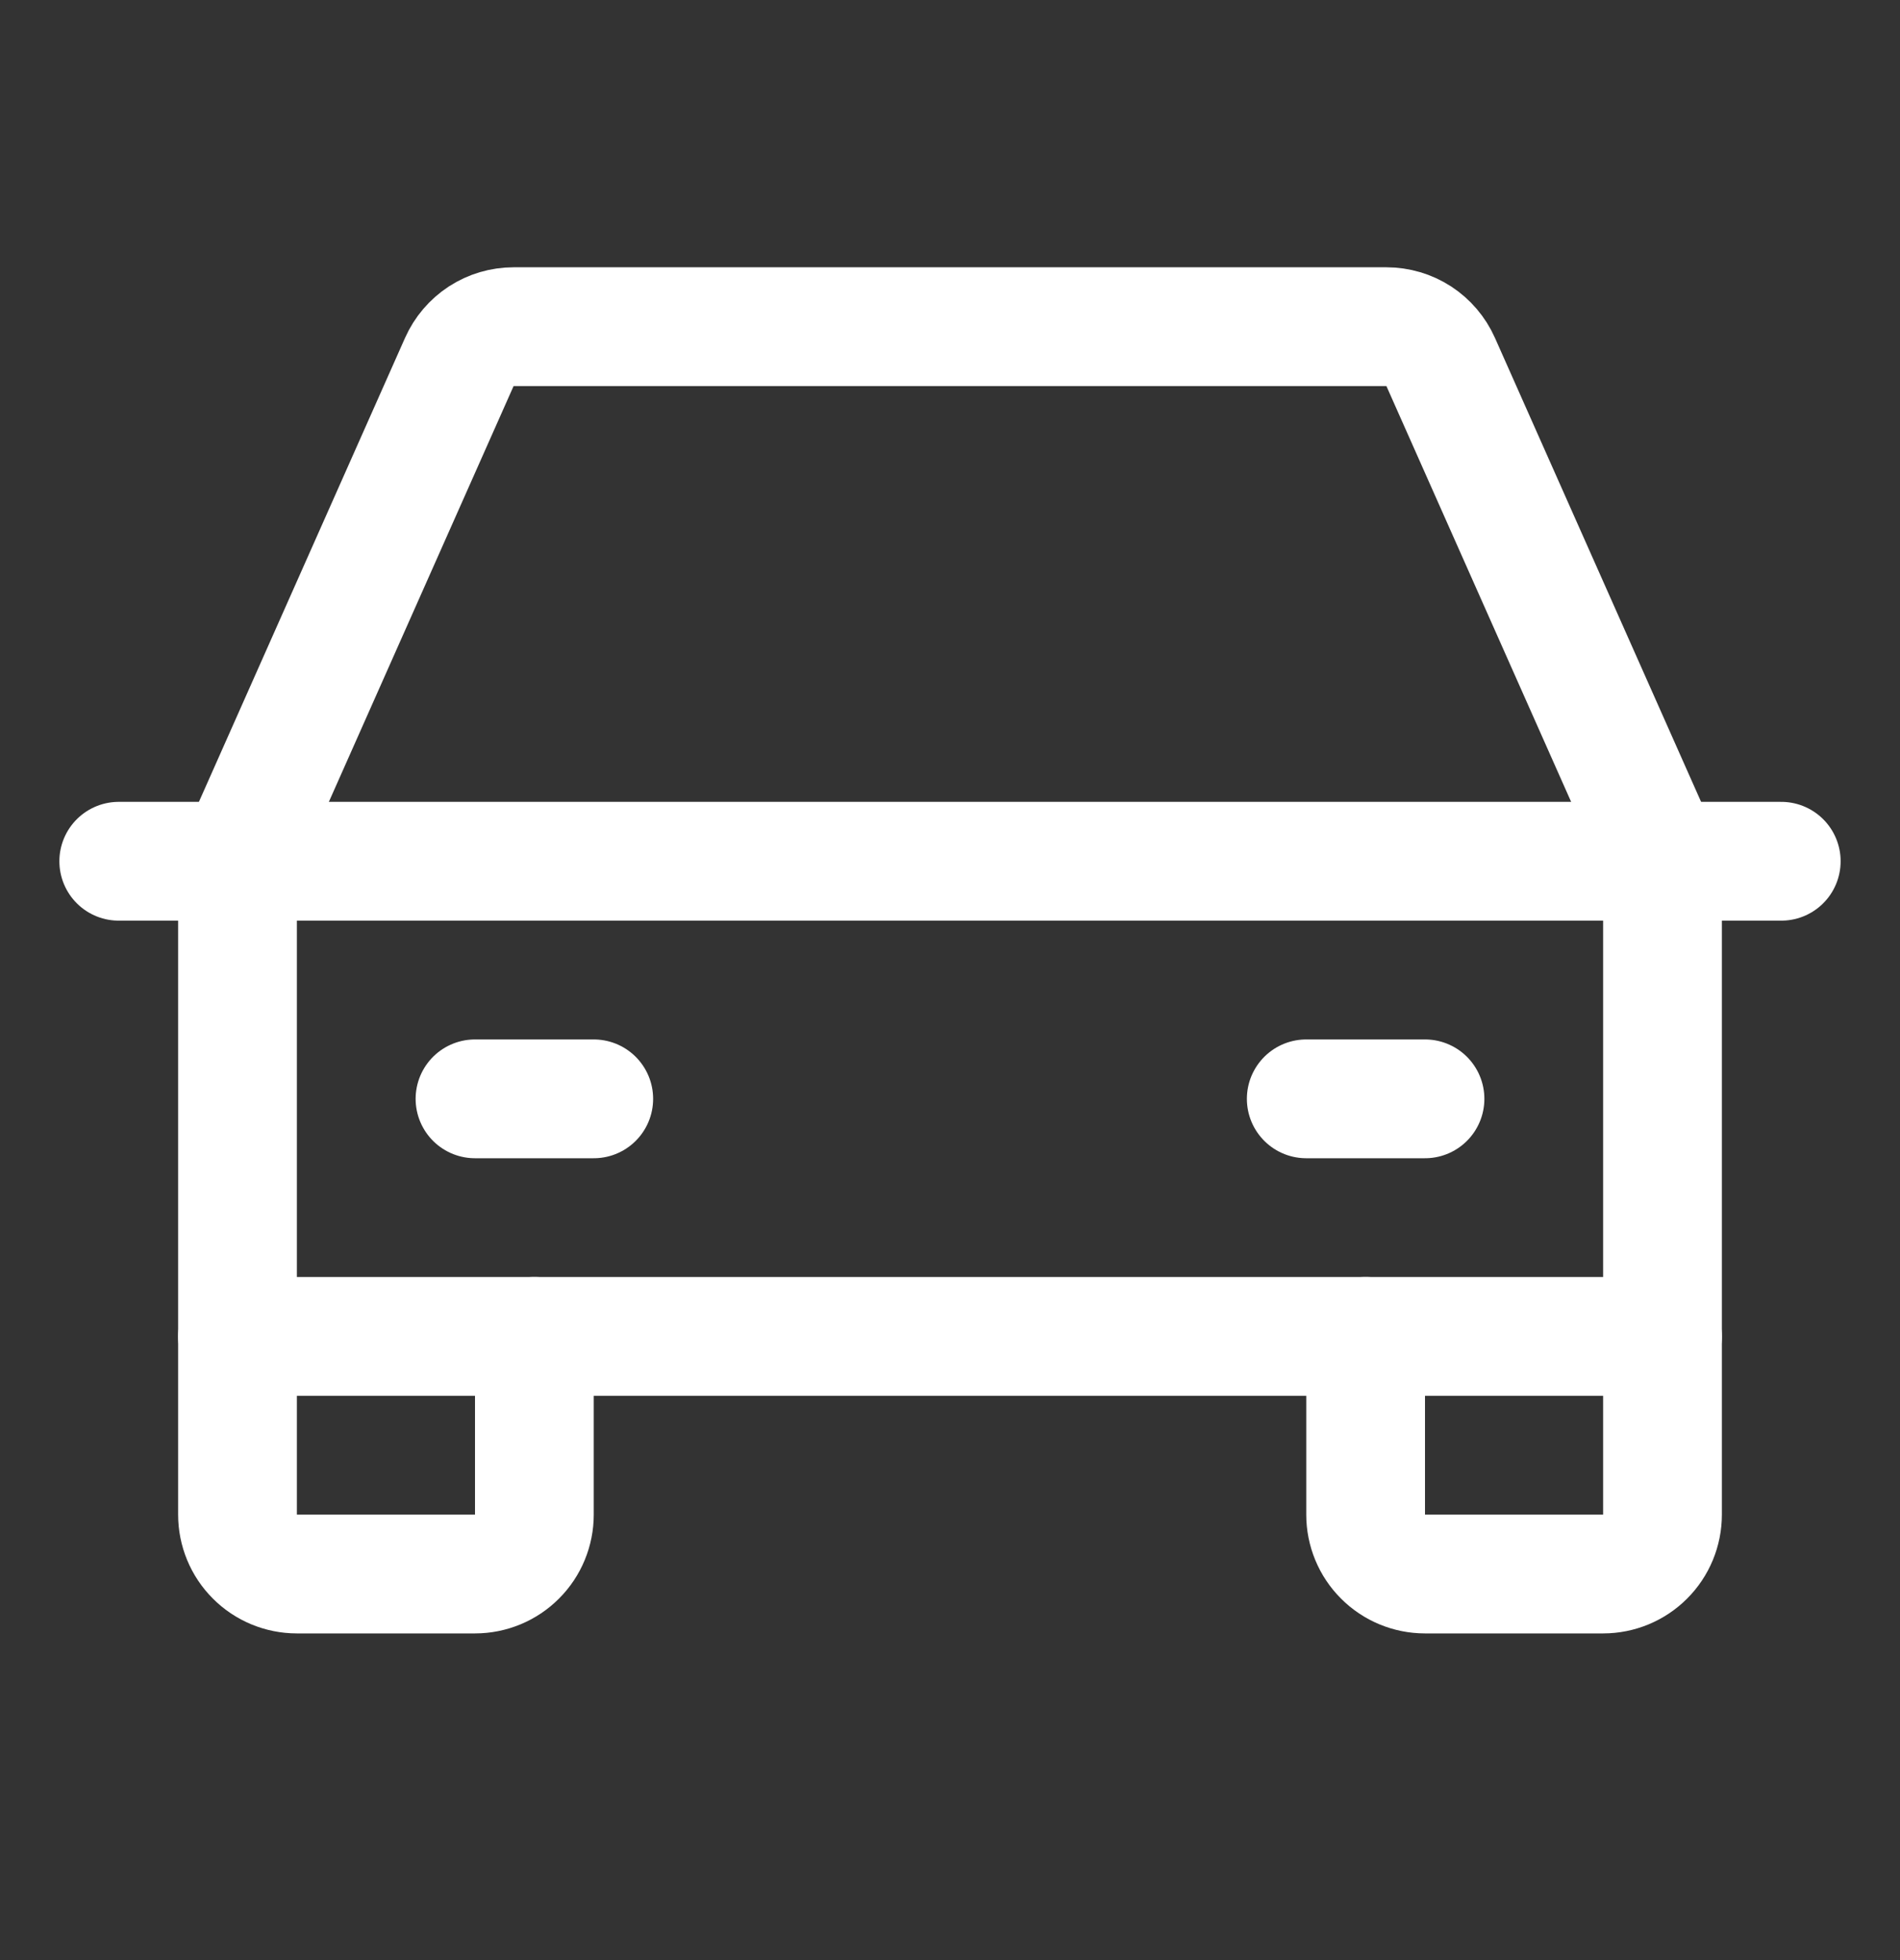
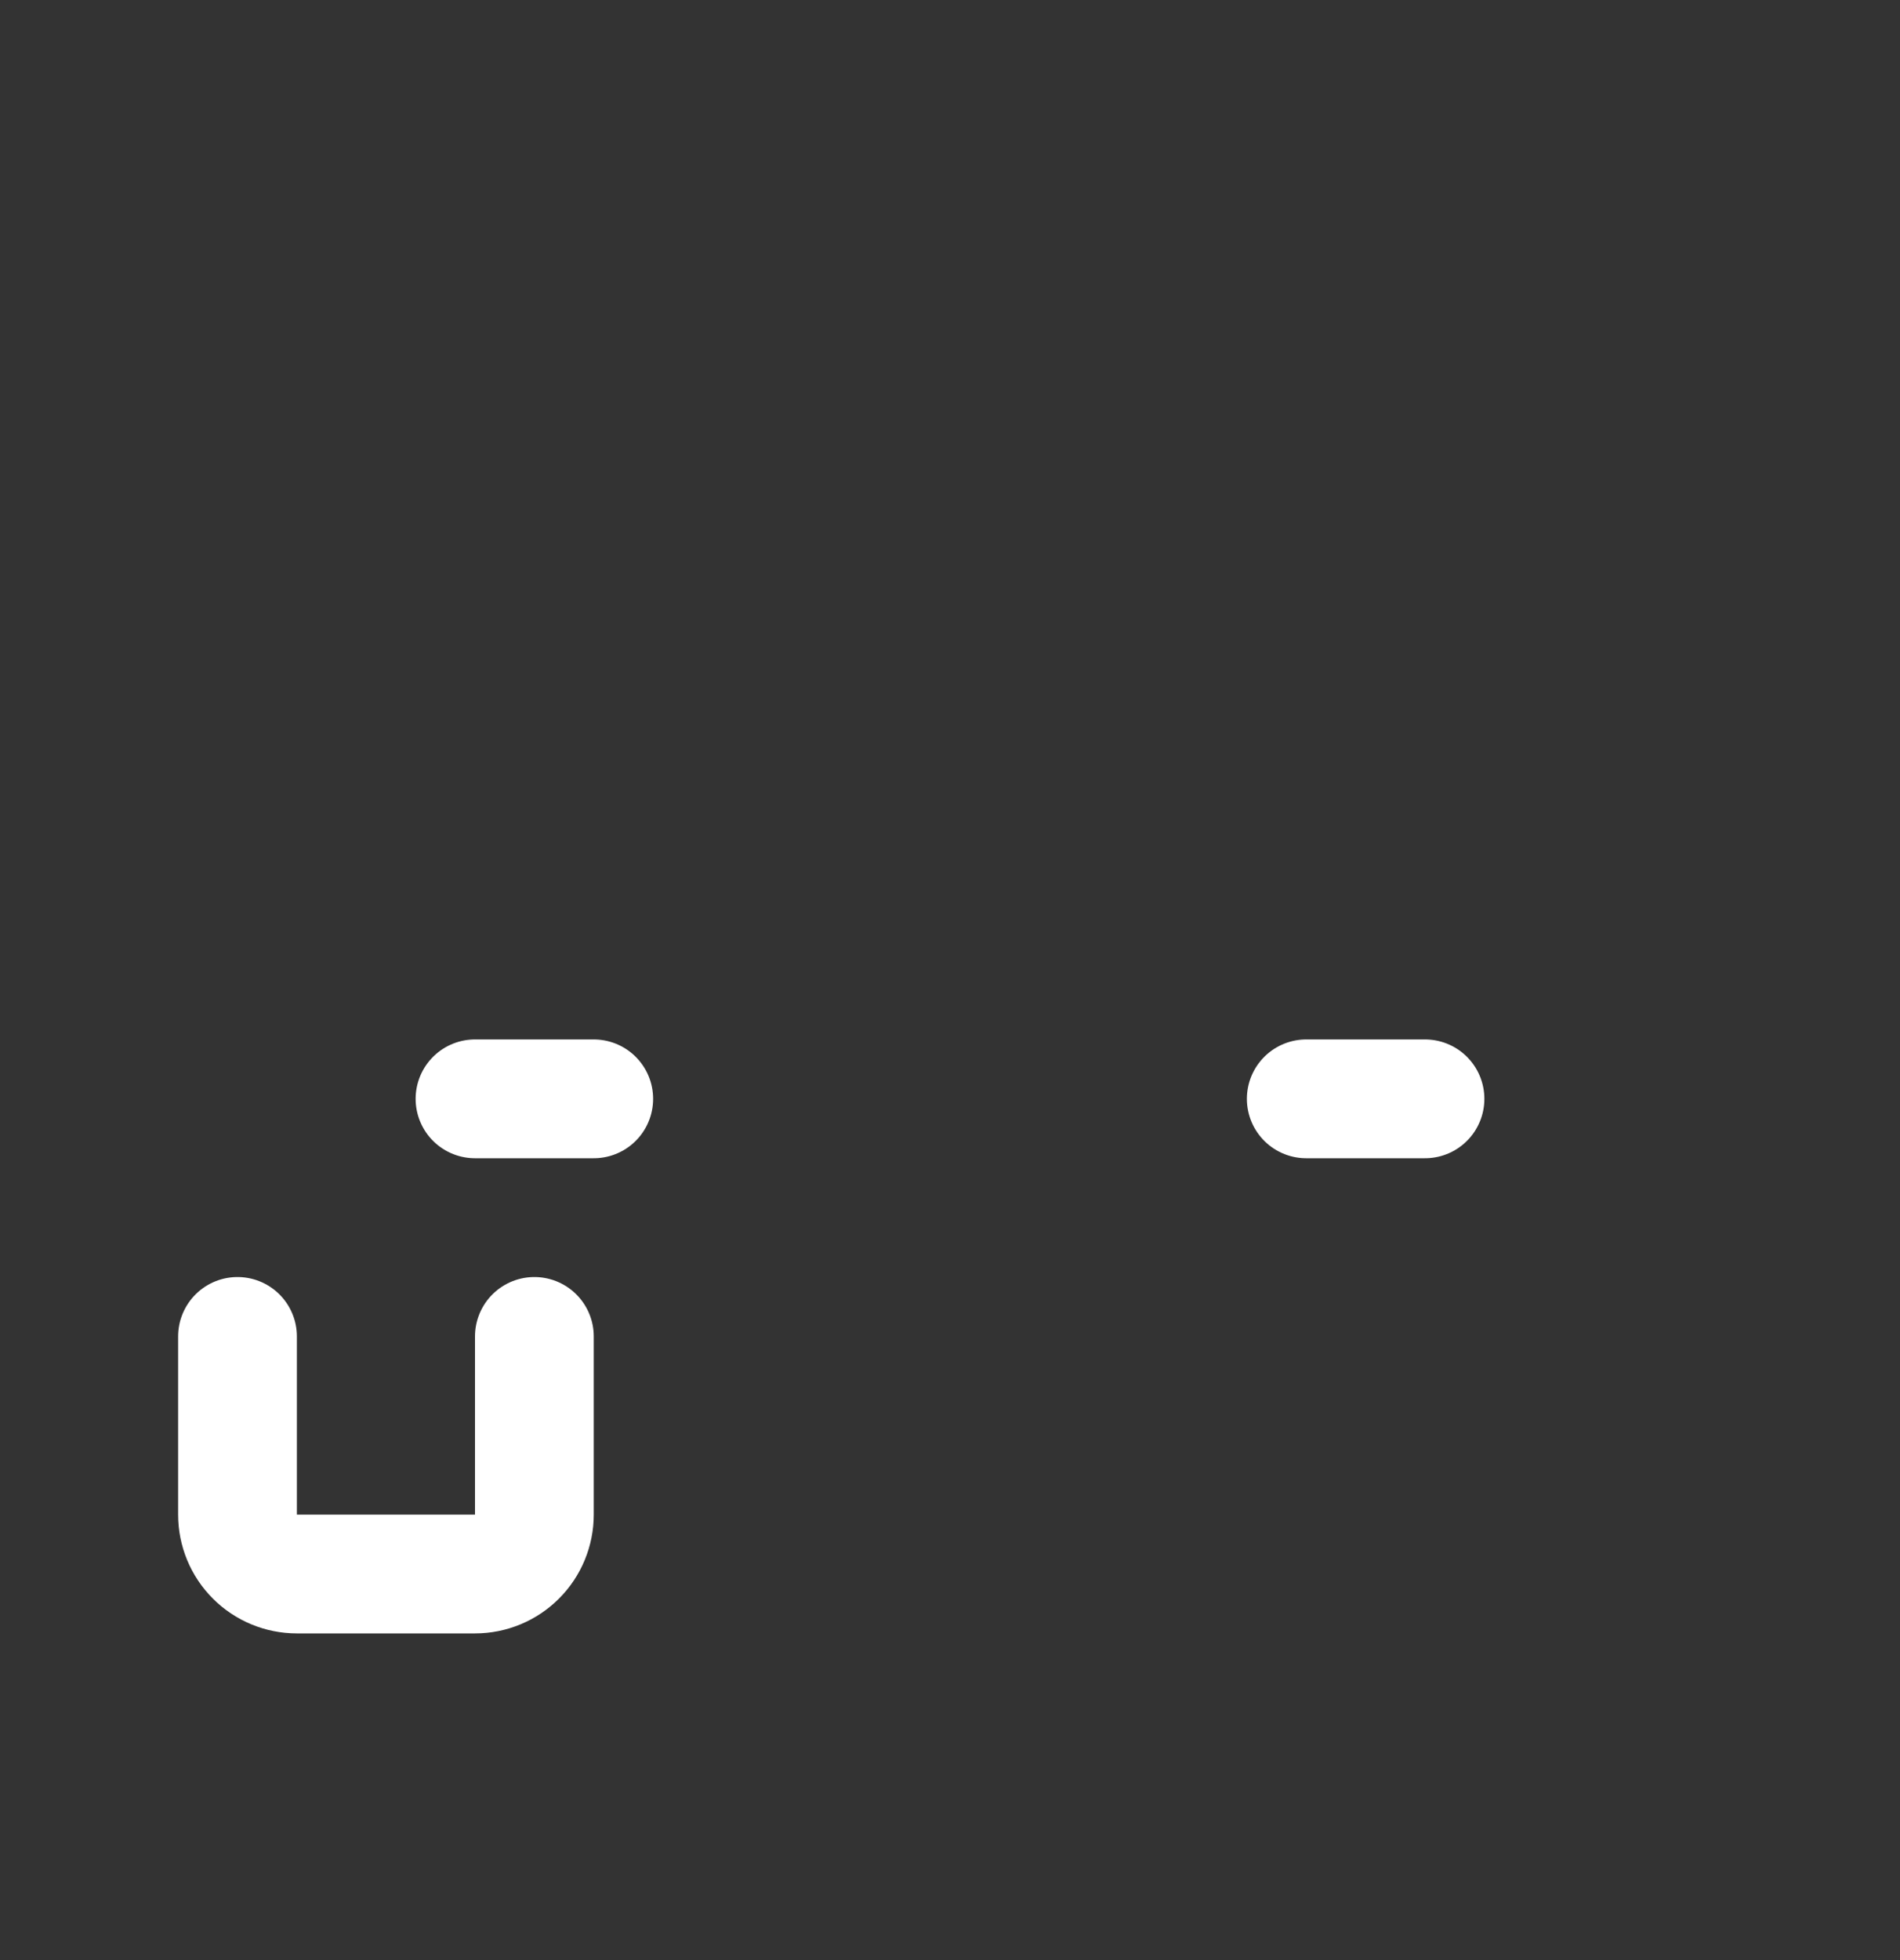
<svg xmlns="http://www.w3.org/2000/svg" width="32" height="33" viewBox="0 0 32 33" fill="none">
  <rect x="0" y="0" width="32" height="33" fill="#333333" stroke="none" />
  <g clip-path="url(#clip0_5_2417)">
-     <path d="M2 14.5H30" stroke="white" stroke-width="2" stroke-linecap="round" stroke-linejoin="round" />
-     <path d="M28 22.5V25.5C28 25.765 27.895 26.02 27.707 26.207C27.52 26.395 27.265 26.5 27 26.5H24C23.735 26.5 23.48 26.395 23.293 26.207C23.105 26.02 23 25.765 23 25.5V22.5" stroke="white" stroke-width="2" stroke-linecap="round" stroke-linejoin="round" />
    <path d="M9 22.5V25.5C9 25.765 8.895 26.02 8.707 26.207C8.52 26.395 8.265 26.5 8 26.5H5C4.735 26.5 4.48 26.395 4.293 26.207C4.105 26.02 4 25.765 4 25.5V22.5" stroke="white" stroke-width="2" stroke-linecap="round" stroke-linejoin="round" />
    <path d="M8 18.5H10" stroke="white" stroke-width="2" stroke-linecap="round" stroke-linejoin="round" />
    <path d="M22 18.5H24" stroke="white" stroke-width="2" stroke-linecap="round" stroke-linejoin="round" />
-     <path d="M28 14.5L24.264 6.094C24.185 5.917 24.057 5.767 23.895 5.661C23.733 5.556 23.543 5.5 23.35 5.5H8.65C8.457 5.5 8.267 5.556 8.105 5.661C7.943 5.767 7.815 5.917 7.736 6.094L4 14.5V22.5H28V14.5Z" stroke="white" stroke-width="2" stroke-linecap="round" stroke-linejoin="round" />
  </g>
  <defs>
    <clipPath id="clip0_5_2417">
      <rect width="32" height="32" fill="white" transform="translate(0 0.5)" />
    </clipPath>
  </defs>
</svg>